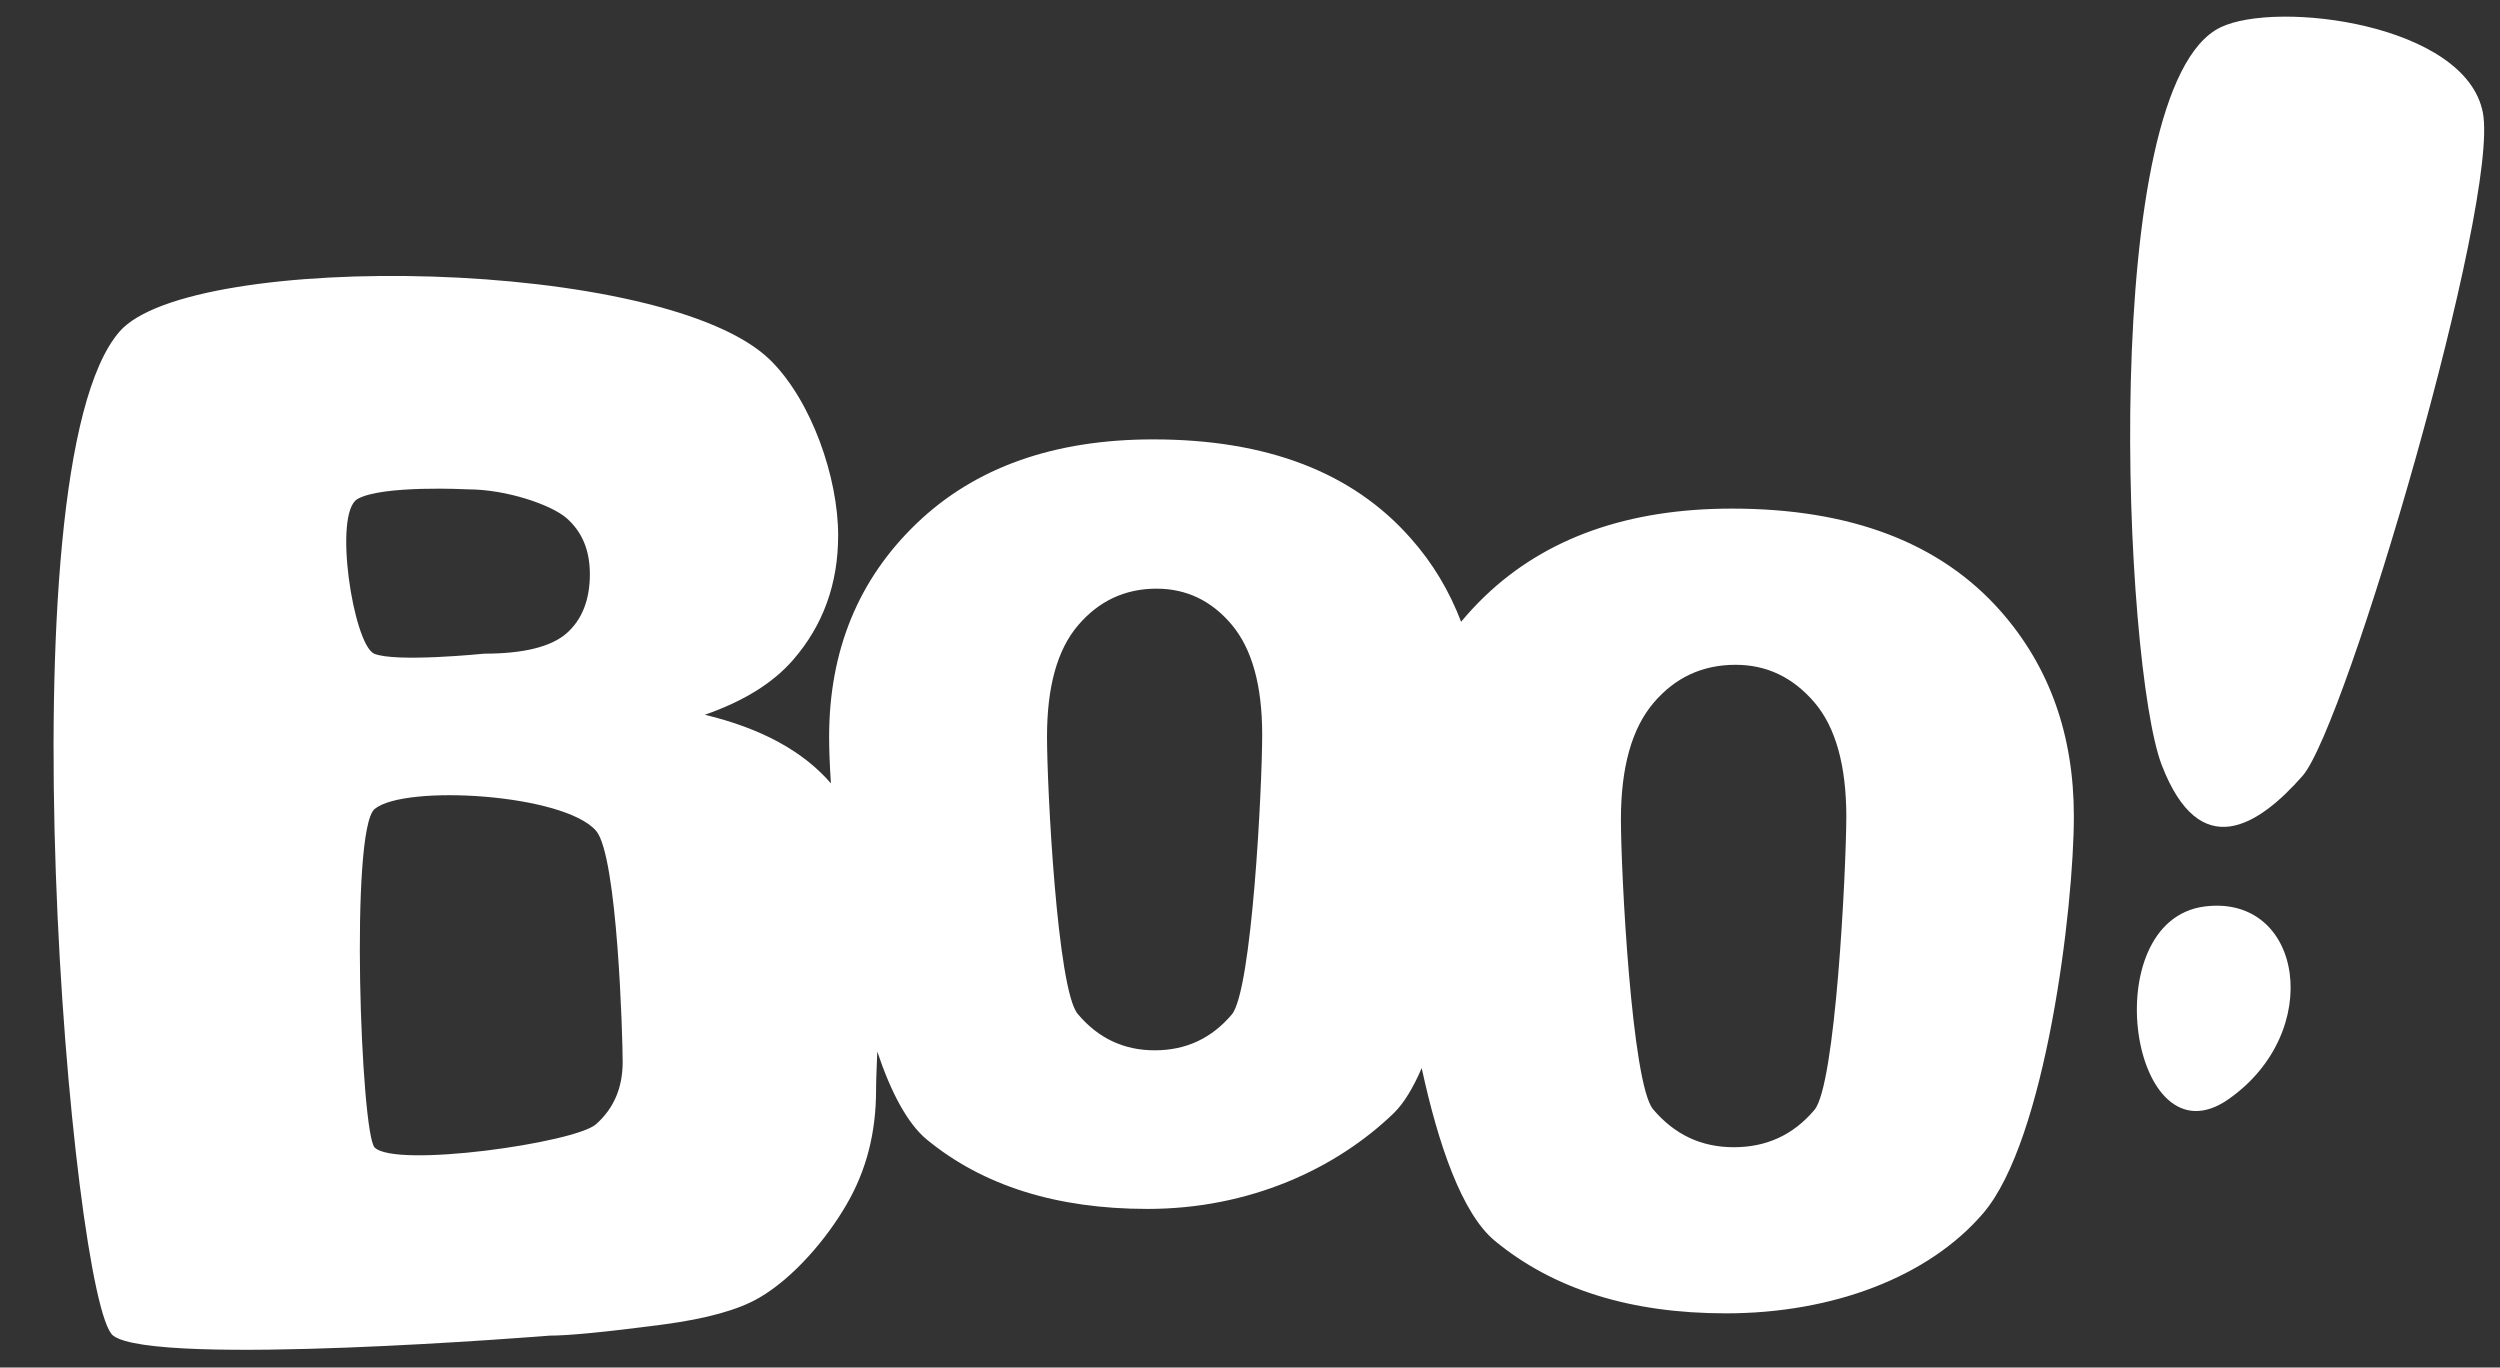
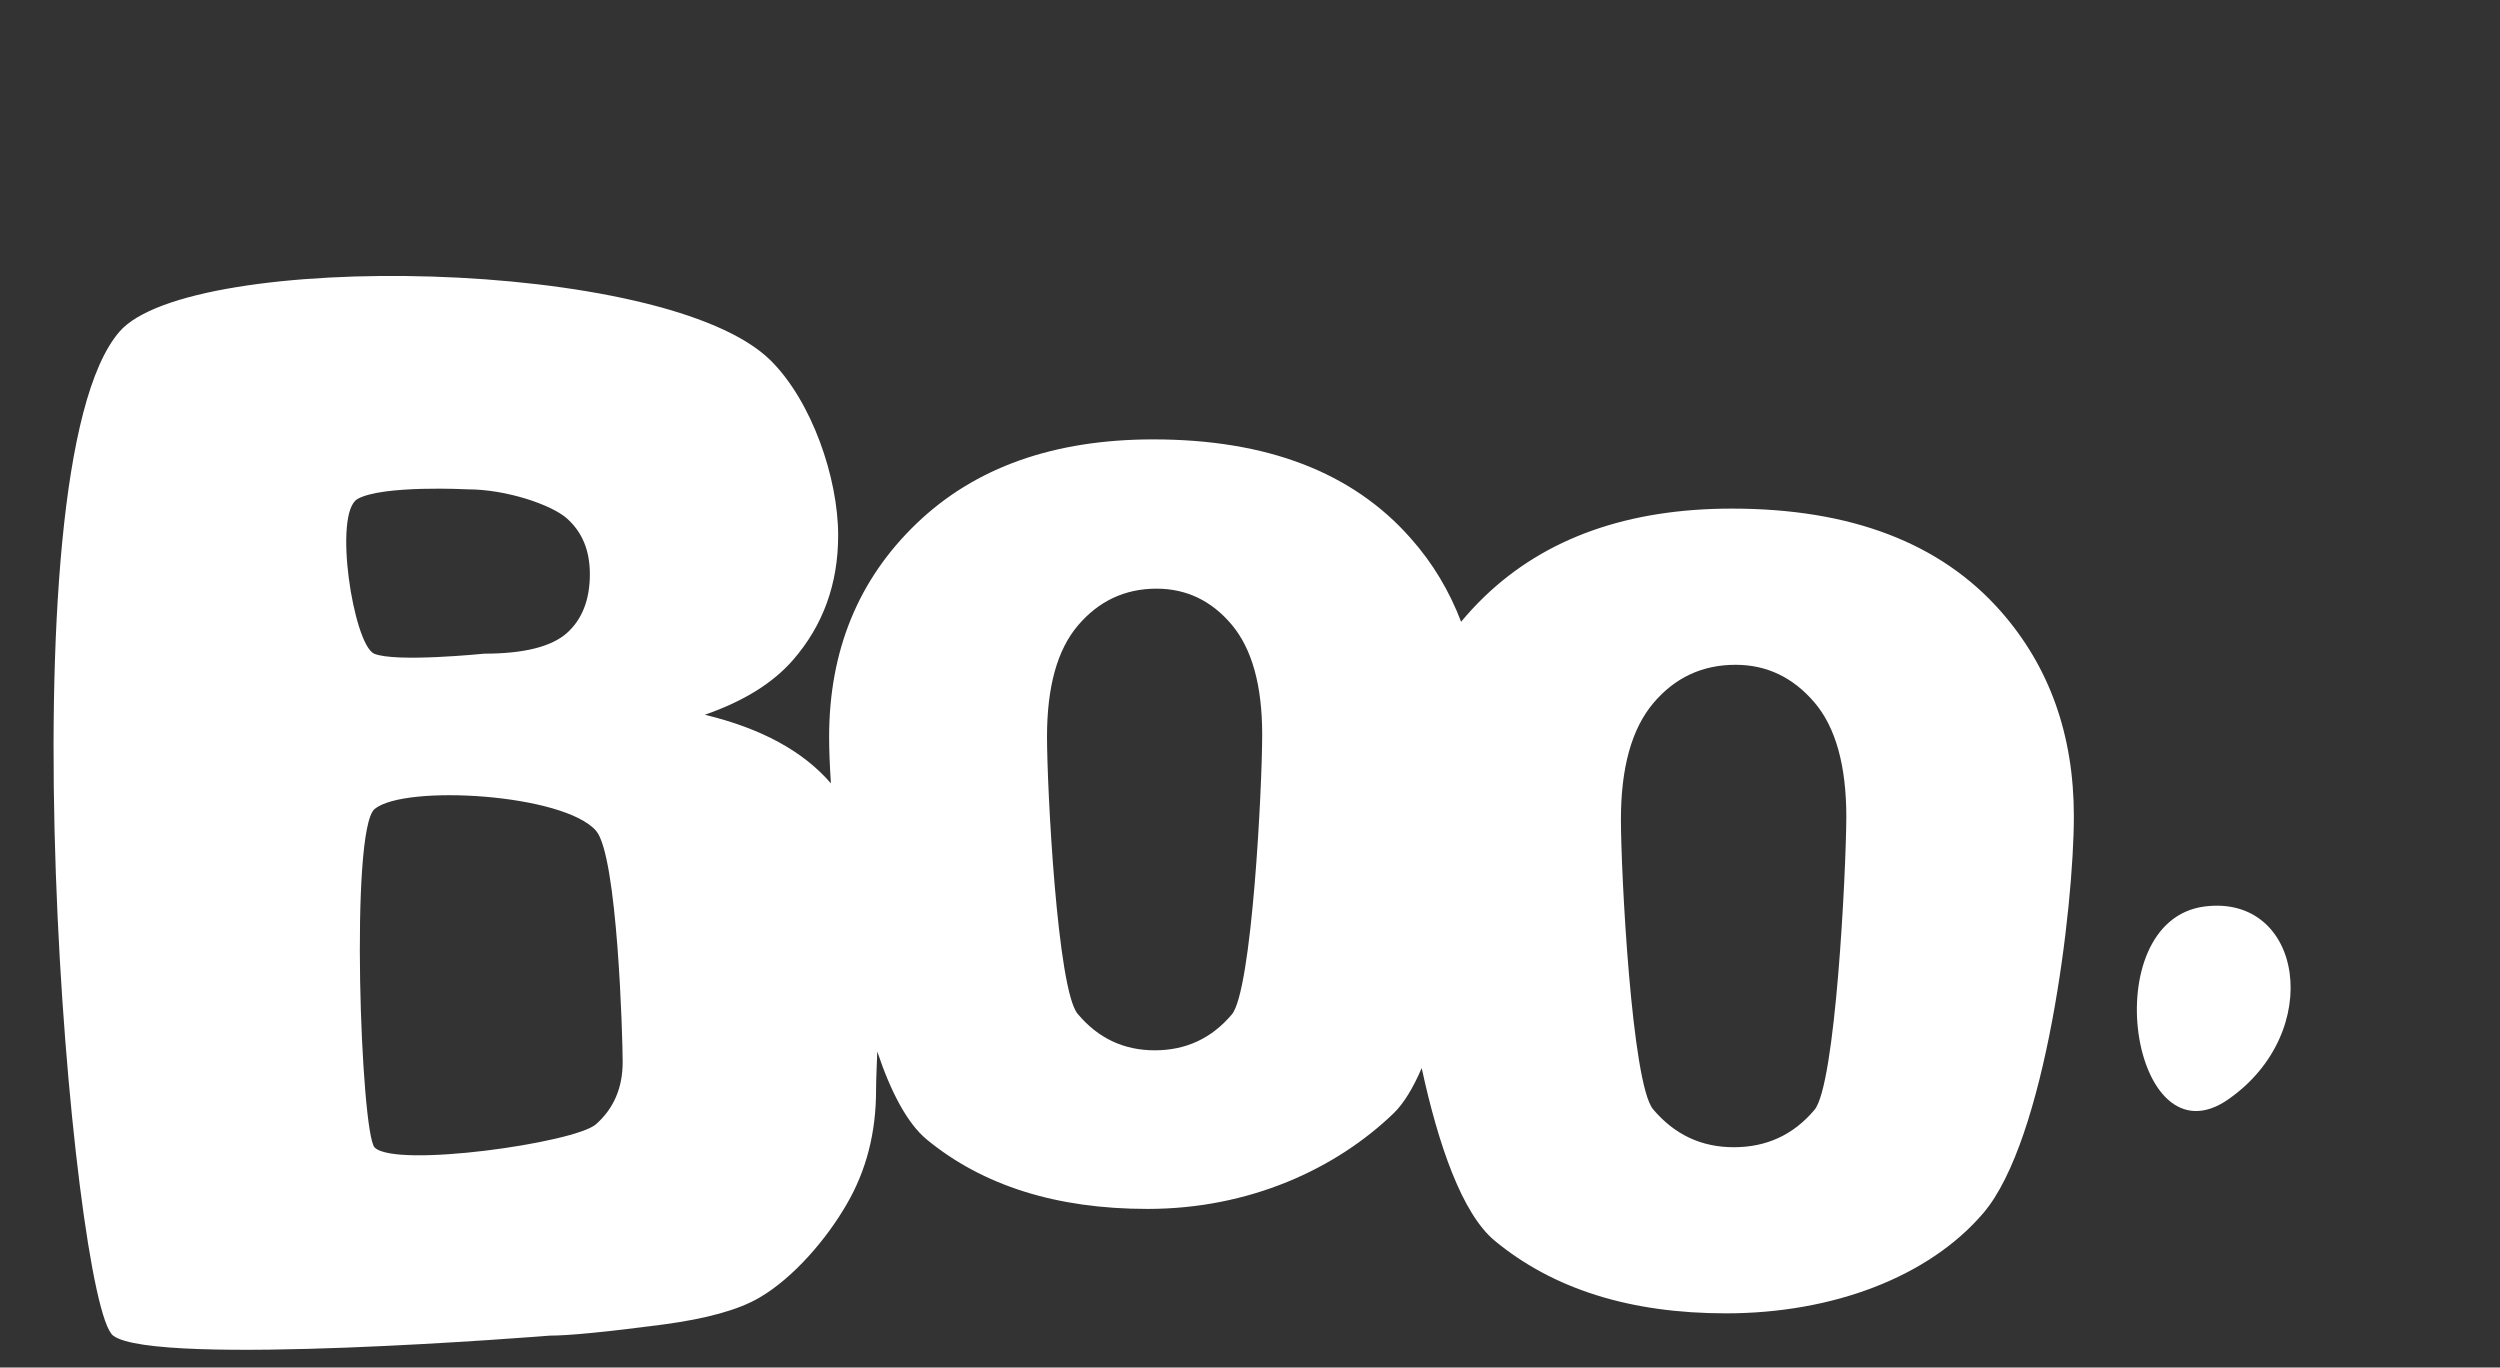
<svg xmlns="http://www.w3.org/2000/svg" fill="#ffffff" height="454.4" preserveAspectRatio="xMidYMid meet" version="1" viewBox="2.5 191.4 830.7 454.4" width="830.7" zoomAndPan="magnify">
  <rect x="2.5" y="191.4" width="830.7" height="454.4" fill="#333333" stroke="none" />
  <g id="change1_1">
    <path d="M735.1,492.6c-36.9,4.7-24.4,86.5,7.8,64.1C775.1,534.3,767.7,488.5,735.1,492.6z" />
-     <path d="M827.5,228.8c-5.7-29.5-68.4-37.4-87.2-28.3c-40.7,19.8-32.2,212.1-19.5,245.1c12.7,33,32.2,20.2,46.8,3.6 C782.1,432.6,833.2,258.3,827.5,228.8z" />
    <path d="M578,360.4c-34.5,0-61.9,9.7-82.2,29.2c-2.8,2.7-5.4,5.5-7.8,8.4c-3.9-10.2-9.4-19.5-16.8-27.8 c-19.3-21.9-47.8-32.8-85.5-32.8c-33,0-59.2,9.3-78.6,27.9c-19.4,18.6-29.1,42.3-29.1,71c0,4.2,0.2,9.5,0.6,15.4 c-9.2-10.7-23.2-18.3-41.9-22.8c12.9-4.5,22.6-10.5,29.3-18.2c10-11.5,15-25.3,15-41.4c0-19.2-8.8-44.6-22.4-58.1 c-34.7-34.5-193-36.7-216.4-9.6c-39.7,45.8-16,323-2.1,333.6c13.9,10.6,145.1,0,145.1,0c6.2,0,18.7-1.2,37.7-3.7 c14.2-1.9,24.9-4.8,31.9-8.9c11.4-6.6,22.5-19.7,29-31c6.6-11.3,9.8-23.9,9.8-38c0-3.1,0.2-7.5,0.4-12.8 c4.4,13.2,9.9,23.8,16.4,29.2c18.7,15.4,43.2,23.1,73.4,23.1c33.9,0,62.6-13.3,81.8-31.8c3.4-3.3,6.5-8.5,9.3-15 c5.5,25.4,13.4,48.4,24.3,57.4c19.5,16.1,45.1,24.1,76.8,24.1c35.5,0,67.4-12.1,85.5-33.3c20.8-24.3,30.1-101.6,30.1-131.9 c0-27-8.1-49.7-24.3-68.1C647.3,371.8,617.5,360.4,578,360.4z M121.3,357.2c8.3-4.7,36.7-3.2,36.7-3.2c12.7,0,27.7,5.1,32.8,9.6 s7.7,10.6,7.7,18.6c0,8.5-2.6,15.1-7.7,19.6c-5.1,4.5-14.3,6.8-27.4,6.8c0,0-29.5,3-36.6,0C119.9,405.4,113.1,361.9,121.3,357.2z M200.5,565c-7.2,6.2-66.5,14.6-73.5,7.7c-4.6-4.6-8.3-105.7,0-112.5c9.9-8.2,62.9-5.1,73.6,7.3c7.1,8.4,8.8,68.7,8.8,76.8 C209.4,552.9,206.4,559.8,200.5,565z M411.8,528.5c-6.7,7.9-15.2,11.9-25.6,11.9c-10.3,0-18.8-4-25.6-12.1 c-6.8-8-10.2-75.3-10.2-92.1c0-16.6,3.4-28.9,10.3-37c6.9-8.1,15.6-12.2,26.1-12.2c9.9,0,18.3,4,25,12c6.7,8,10.1,20.1,10.1,36.5 C421.9,453,418.5,520.5,411.8,528.5z M605.4,560.2c-7,8.3-15.9,12.4-26.8,12.4c-10.8,0-19.7-4.2-26.8-12.6 c-7.1-8.4-10.7-78.8-10.7-96.3c0-17.3,3.6-30.2,10.8-38.7c7.2-8.5,16.3-12.7,27.3-12.7c10.4,0,19.1,4.2,26.2,12.5 c7.1,8.3,10.6,21.1,10.6,38.1C615.9,481.3,612.4,552,605.4,560.2z" />
  </g>
</svg>